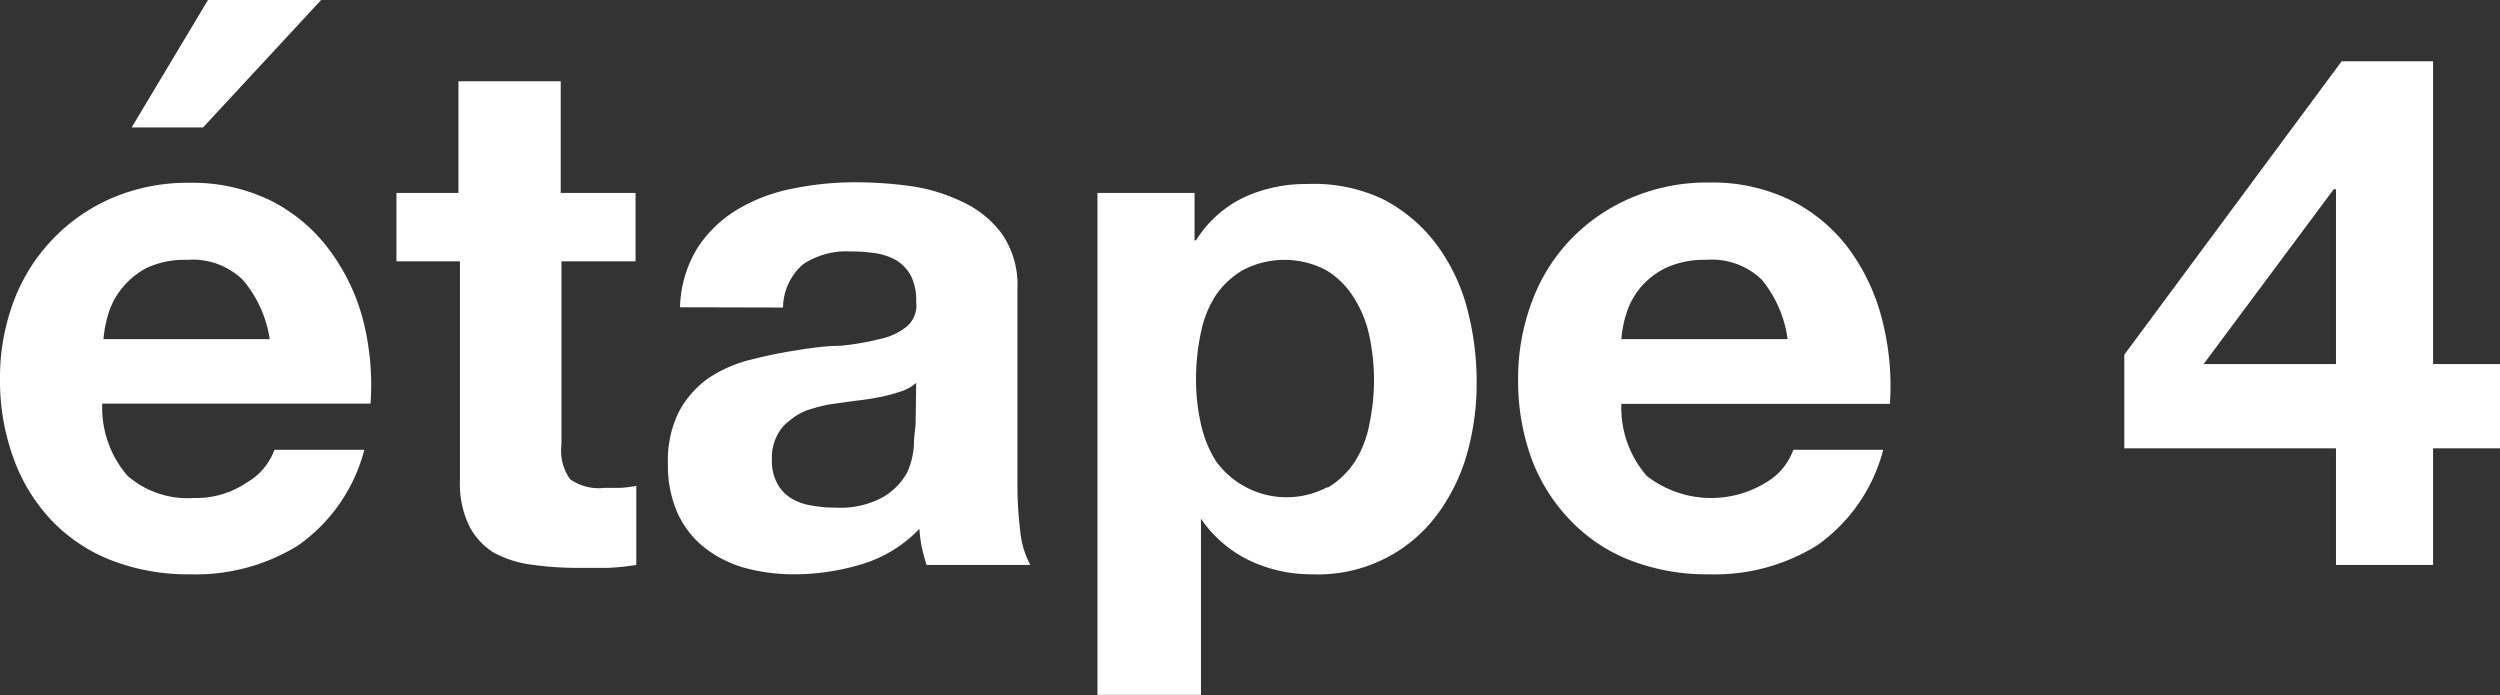
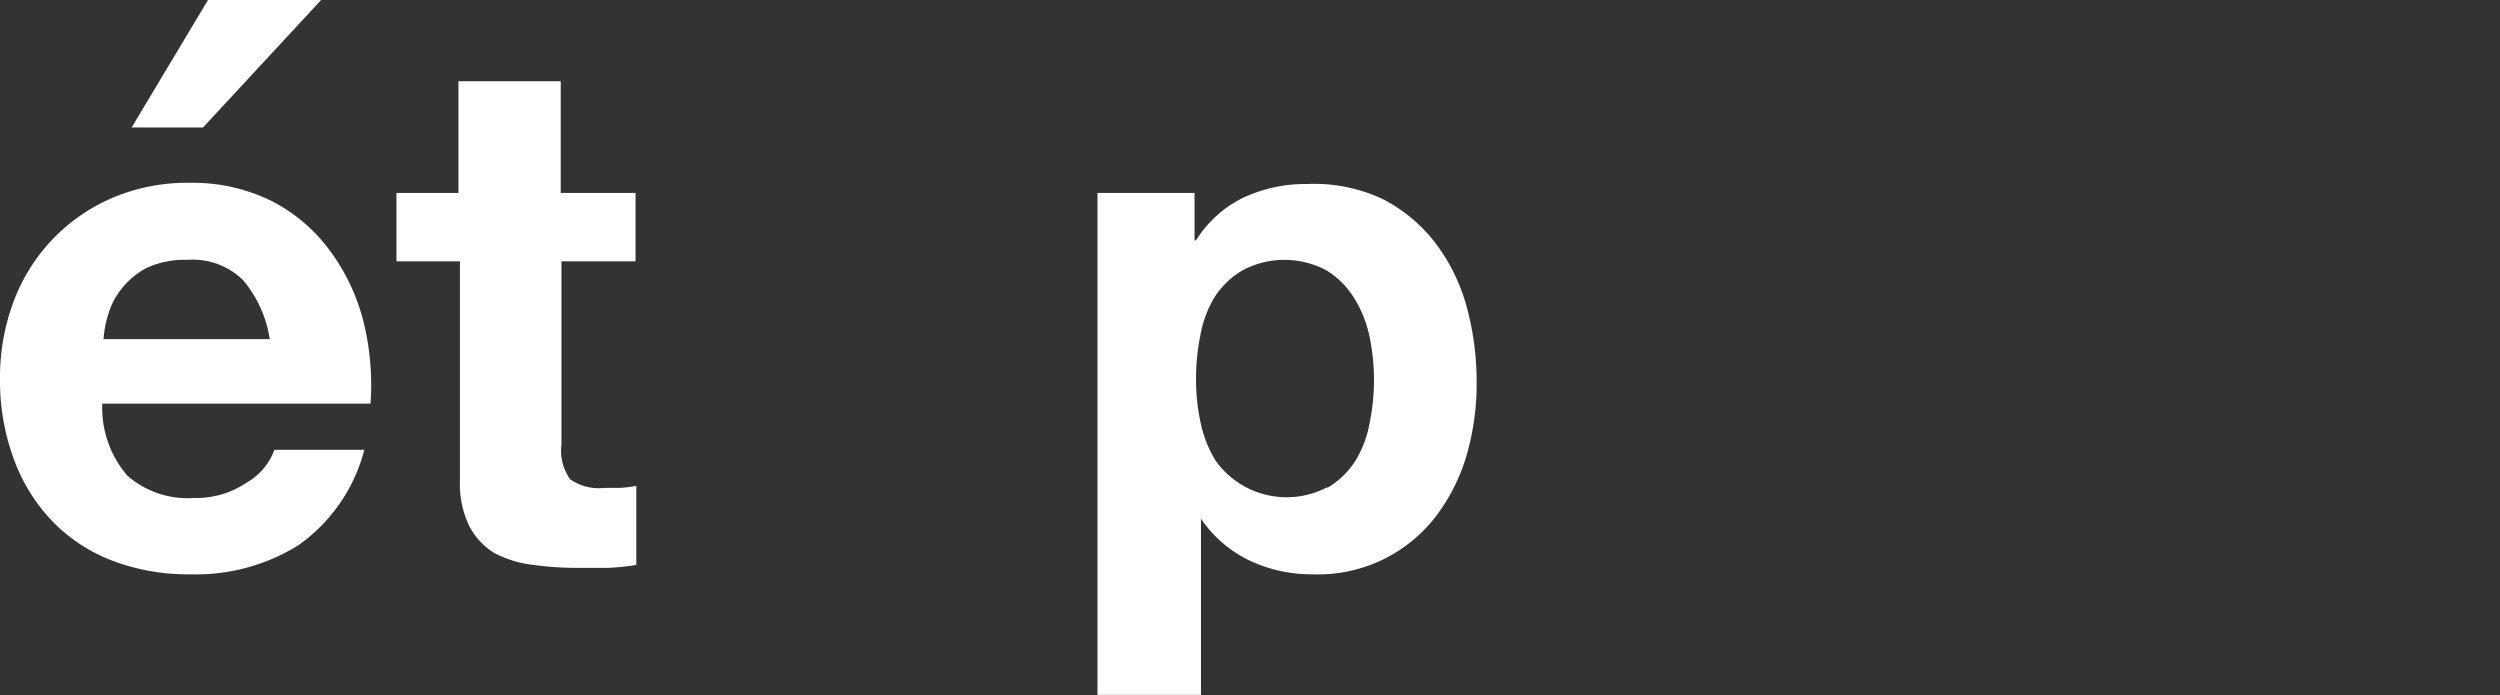
<svg xmlns="http://www.w3.org/2000/svg" width="101.21" height="28.14" viewBox="0 0 101.21 28.14">
  <rect x="0" y="0" width="101.21" height="28.14" fill="#333333" stroke="none" />
  <defs>
    <style>.cls-1{fill:#fff;}</style>
  </defs>
  <title>step4100</title>
  <g id="レイヤー_2" data-name="レイヤー 2">
    <g id="レイヤー_1-2" data-name="レイヤー 1">
      <path class="cls-1" d="M5.16,19.26a3.7,3.7,0,0,0,2.68.9A3.66,3.66,0,0,0,10,19.53a2.53,2.53,0,0,0,1.11-1.32h3.64a6.82,6.82,0,0,1-2.68,3.87,7.85,7.85,0,0,1-4.37,1.17,8.56,8.56,0,0,1-3.2-.57,6.7,6.7,0,0,1-2.42-1.62,7.19,7.19,0,0,1-1.53-2.5A9.16,9.16,0,0,1,0,15.35a8.75,8.75,0,0,1,.55-3.14,7.35,7.35,0,0,1,4-4.2A7.77,7.77,0,0,1,7.69,7.4,7.23,7.23,0,0,1,11,8.14a6.71,6.71,0,0,1,2.35,2A8.19,8.19,0,0,1,14.71,13,10.64,10.64,0,0,1,15,16.34H4.14A4.21,4.21,0,0,0,5.16,19.26Zm4.67-7.93a2.91,2.91,0,0,0-2.25-.81,3.64,3.64,0,0,0-1.65.33,3.17,3.17,0,0,0-1,.83,3,3,0,0,0-.55,1.05,4.61,4.61,0,0,0-.19,1h6.73A4.82,4.82,0,0,0,9.83,11.33ZM8.42,0,5.33,5.16H8.22L13,0Z" />
      <path class="cls-1" d="M25.73,7.81v2.77h-3V18a2,2,0,0,0,.35,1.4,2,2,0,0,0,1.39.35c.24,0,.46,0,.67,0a5.82,5.82,0,0,0,.62-.08v3.2a9.6,9.6,0,0,1-1.17.12l-1.25,0a13.1,13.1,0,0,1-1.82-.13A4.4,4.4,0,0,1,20,22.38a2.75,2.75,0,0,1-1-1.08,3.9,3.9,0,0,1-.38-1.84V10.58H16.05V7.81h2.51V3.29H22.7V7.81Z" />
-       <path class="cls-1" d="M27.53,12.44A4.8,4.8,0,0,1,28.26,10a5,5,0,0,1,1.63-1.54,6.91,6.91,0,0,1,2.23-.83,12.37,12.37,0,0,1,2.49-.25,16.27,16.27,0,0,1,2.3.16A7.14,7.14,0,0,1,39,8.19a4.14,4.14,0,0,1,1.57,1.29,3.63,3.63,0,0,1,.62,2.2v7.84a15.28,15.28,0,0,0,.11,1.95,3.65,3.65,0,0,0,.41,1.4h-4.2c-.07-.23-.14-.47-.19-.71s-.08-.49-.1-.75a5.33,5.33,0,0,1-2.33,1.43,9.37,9.37,0,0,1-2.74.41,7.58,7.58,0,0,1-2-.26,4.72,4.72,0,0,1-1.63-.82,3.79,3.79,0,0,1-1.09-1.4,4.74,4.74,0,0,1-.39-2,4.4,4.4,0,0,1,.45-2.11,4,4,0,0,1,1.16-1.33,5.39,5.39,0,0,1,1.63-.74c.62-.16,1.23-.29,1.85-.39S33.4,14,34,14a10.62,10.62,0,0,0,1.6-.27,2.6,2.6,0,0,0,1.11-.51,1.12,1.12,0,0,0,.38-1,2.18,2.18,0,0,0-.22-1.07,1.7,1.7,0,0,0-.58-.61,2.51,2.51,0,0,0-.85-.29,6.67,6.67,0,0,0-1-.07,3.16,3.16,0,0,0-1.93.52,2.36,2.36,0,0,0-.81,1.75Zm9.56,3.06a1.75,1.75,0,0,1-.66.36,6.42,6.42,0,0,1-.84.22c-.3.06-.62.11-1,.15l-1,.14a7.32,7.32,0,0,0-.92.24A2.38,2.38,0,0,0,32,17a1.73,1.73,0,0,0-.54.63,2,2,0,0,0-.21,1,1.88,1.88,0,0,0,.21.93,1.59,1.59,0,0,0,.55.6,2.22,2.22,0,0,0,.82.3,5,5,0,0,0,1,.09,3.58,3.58,0,0,0,1.89-.41,2.64,2.64,0,0,0,1-1A3.1,3.1,0,0,0,37,18c0-.39.07-.7.07-.94Z" />
      <path class="cls-1" d="M48.36,7.81V9.73h.06A4.66,4.66,0,0,1,50.34,8a5.93,5.93,0,0,1,2.57-.55A6.52,6.52,0,0,1,56,8.07a6.33,6.33,0,0,1,2.12,1.78,7.57,7.57,0,0,1,1.26,2.58,11.49,11.49,0,0,1,.4,3.07,10.38,10.38,0,0,1-.4,2.91,7.6,7.6,0,0,1-1.24,2.48,6,6,0,0,1-5,2.36,5.87,5.87,0,0,1-2.58-.57A5,5,0,0,1,48.62,21h0v7.13H44.43V7.81Zm5.38,11.94a3.41,3.41,0,0,0,1.11-1.06,4.32,4.32,0,0,0,.59-1.53,8.61,8.61,0,0,0,0-3.55,4.73,4.73,0,0,0-.63-1.56,3.39,3.39,0,0,0-1.12-1.11,3.61,3.61,0,0,0-3.38,0A3.4,3.4,0,0,0,49.19,12a4.43,4.43,0,0,0-.59,1.55,8.86,8.86,0,0,0-.18,1.8,8.09,8.09,0,0,0,.19,1.78,4.76,4.76,0,0,0,.61,1.53,3.53,3.53,0,0,0,4.52,1.06Z" />
-       <path class="cls-1" d="M66.66,19.26a4.24,4.24,0,0,0,4.84.27,2.51,2.51,0,0,0,1.1-1.32h3.64a6.82,6.82,0,0,1-2.68,3.87,7.85,7.85,0,0,1-4.37,1.17,8.56,8.56,0,0,1-3.2-.57,6.7,6.7,0,0,1-2.42-1.62A7.19,7.19,0,0,1,62,18.56a9.16,9.16,0,0,1-.54-3.21,8.75,8.75,0,0,1,.56-3.14,7.26,7.26,0,0,1,1.57-2.52A7.44,7.44,0,0,1,66.06,8a7.77,7.77,0,0,1,3.13-.61,7.2,7.2,0,0,1,3.35.74,6.62,6.62,0,0,1,2.35,2A8.19,8.19,0,0,1,76.21,13a10.64,10.64,0,0,1,.3,3.35H65.64A4.21,4.21,0,0,0,66.66,19.26Zm4.67-7.93a2.89,2.89,0,0,0-2.25-.81,3.67,3.67,0,0,0-1.65.33,3.17,3.17,0,0,0-1.05.83,3.12,3.12,0,0,0-.55,1.05,4.61,4.61,0,0,0-.19,1h6.73A4.82,4.82,0,0,0,71.33,11.33Z" />
-       <path class="cls-1" d="M86,18.15V14.36L94.8,2.48h3.7V14.74h2.71v3.41H98.5v4.72H94.57V18.15ZM94.48,7.66l-5.27,7.08h5.36V7.66Z" />
    </g>
  </g>
</svg>